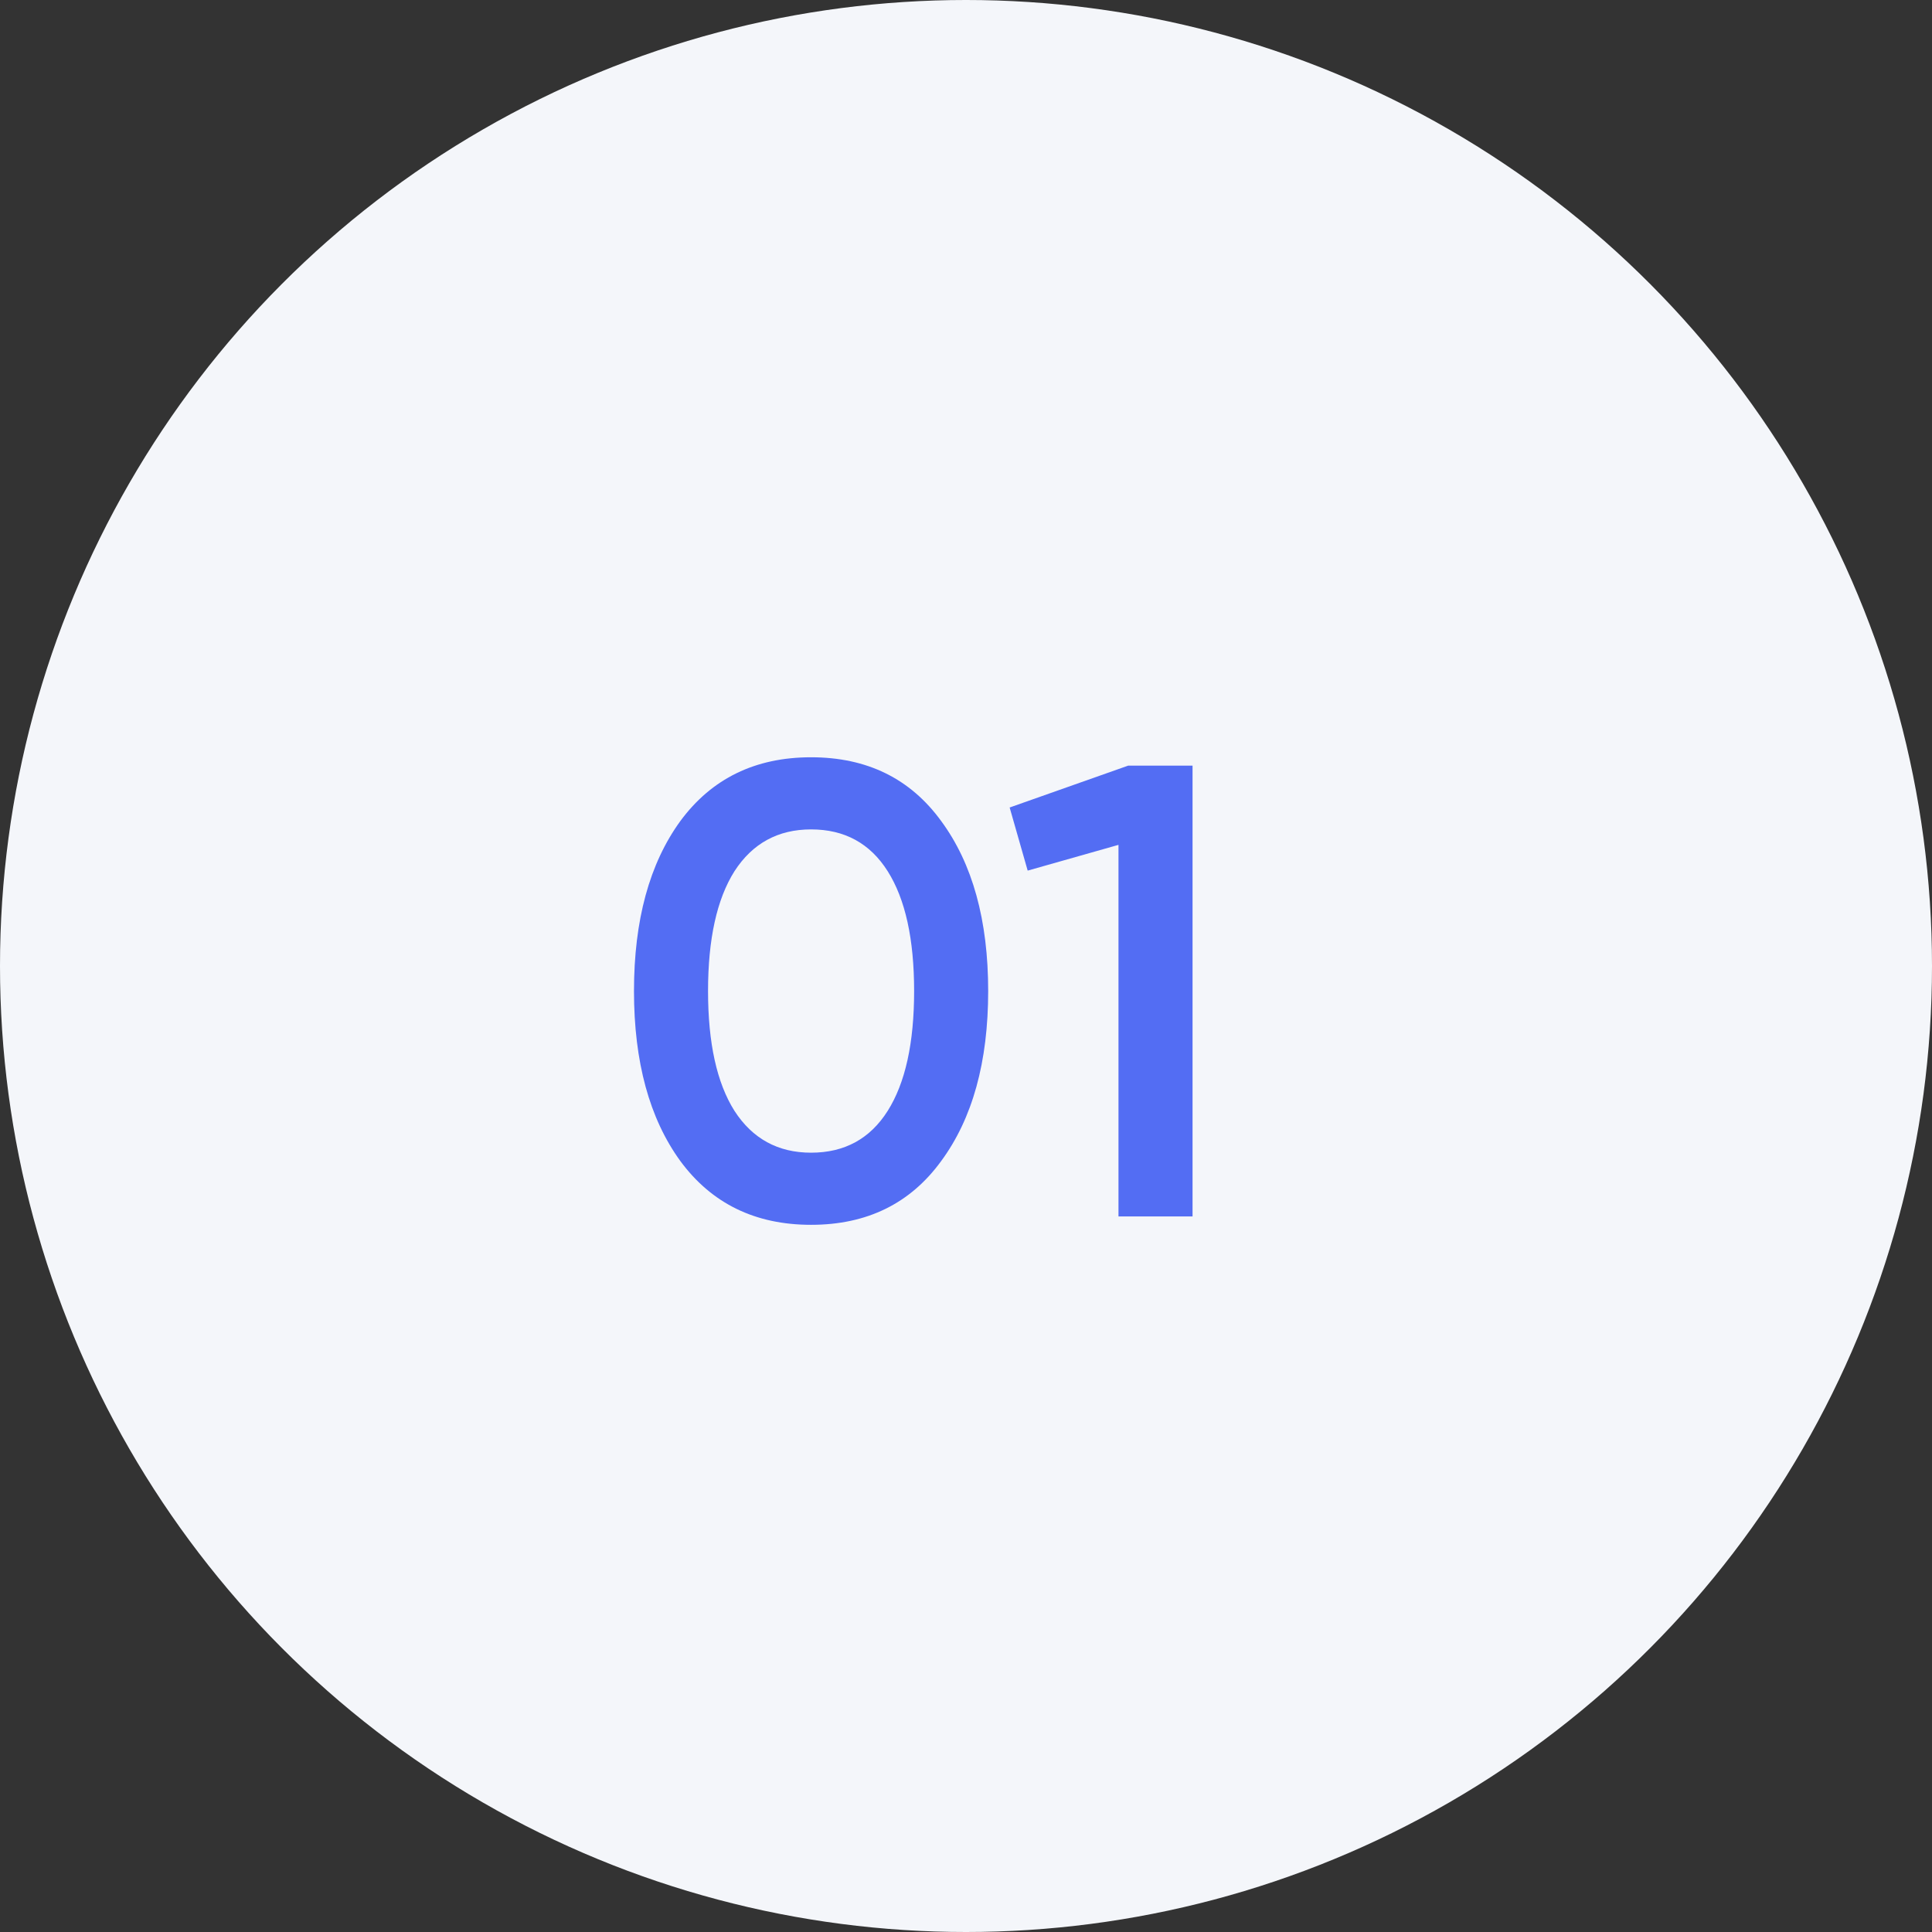
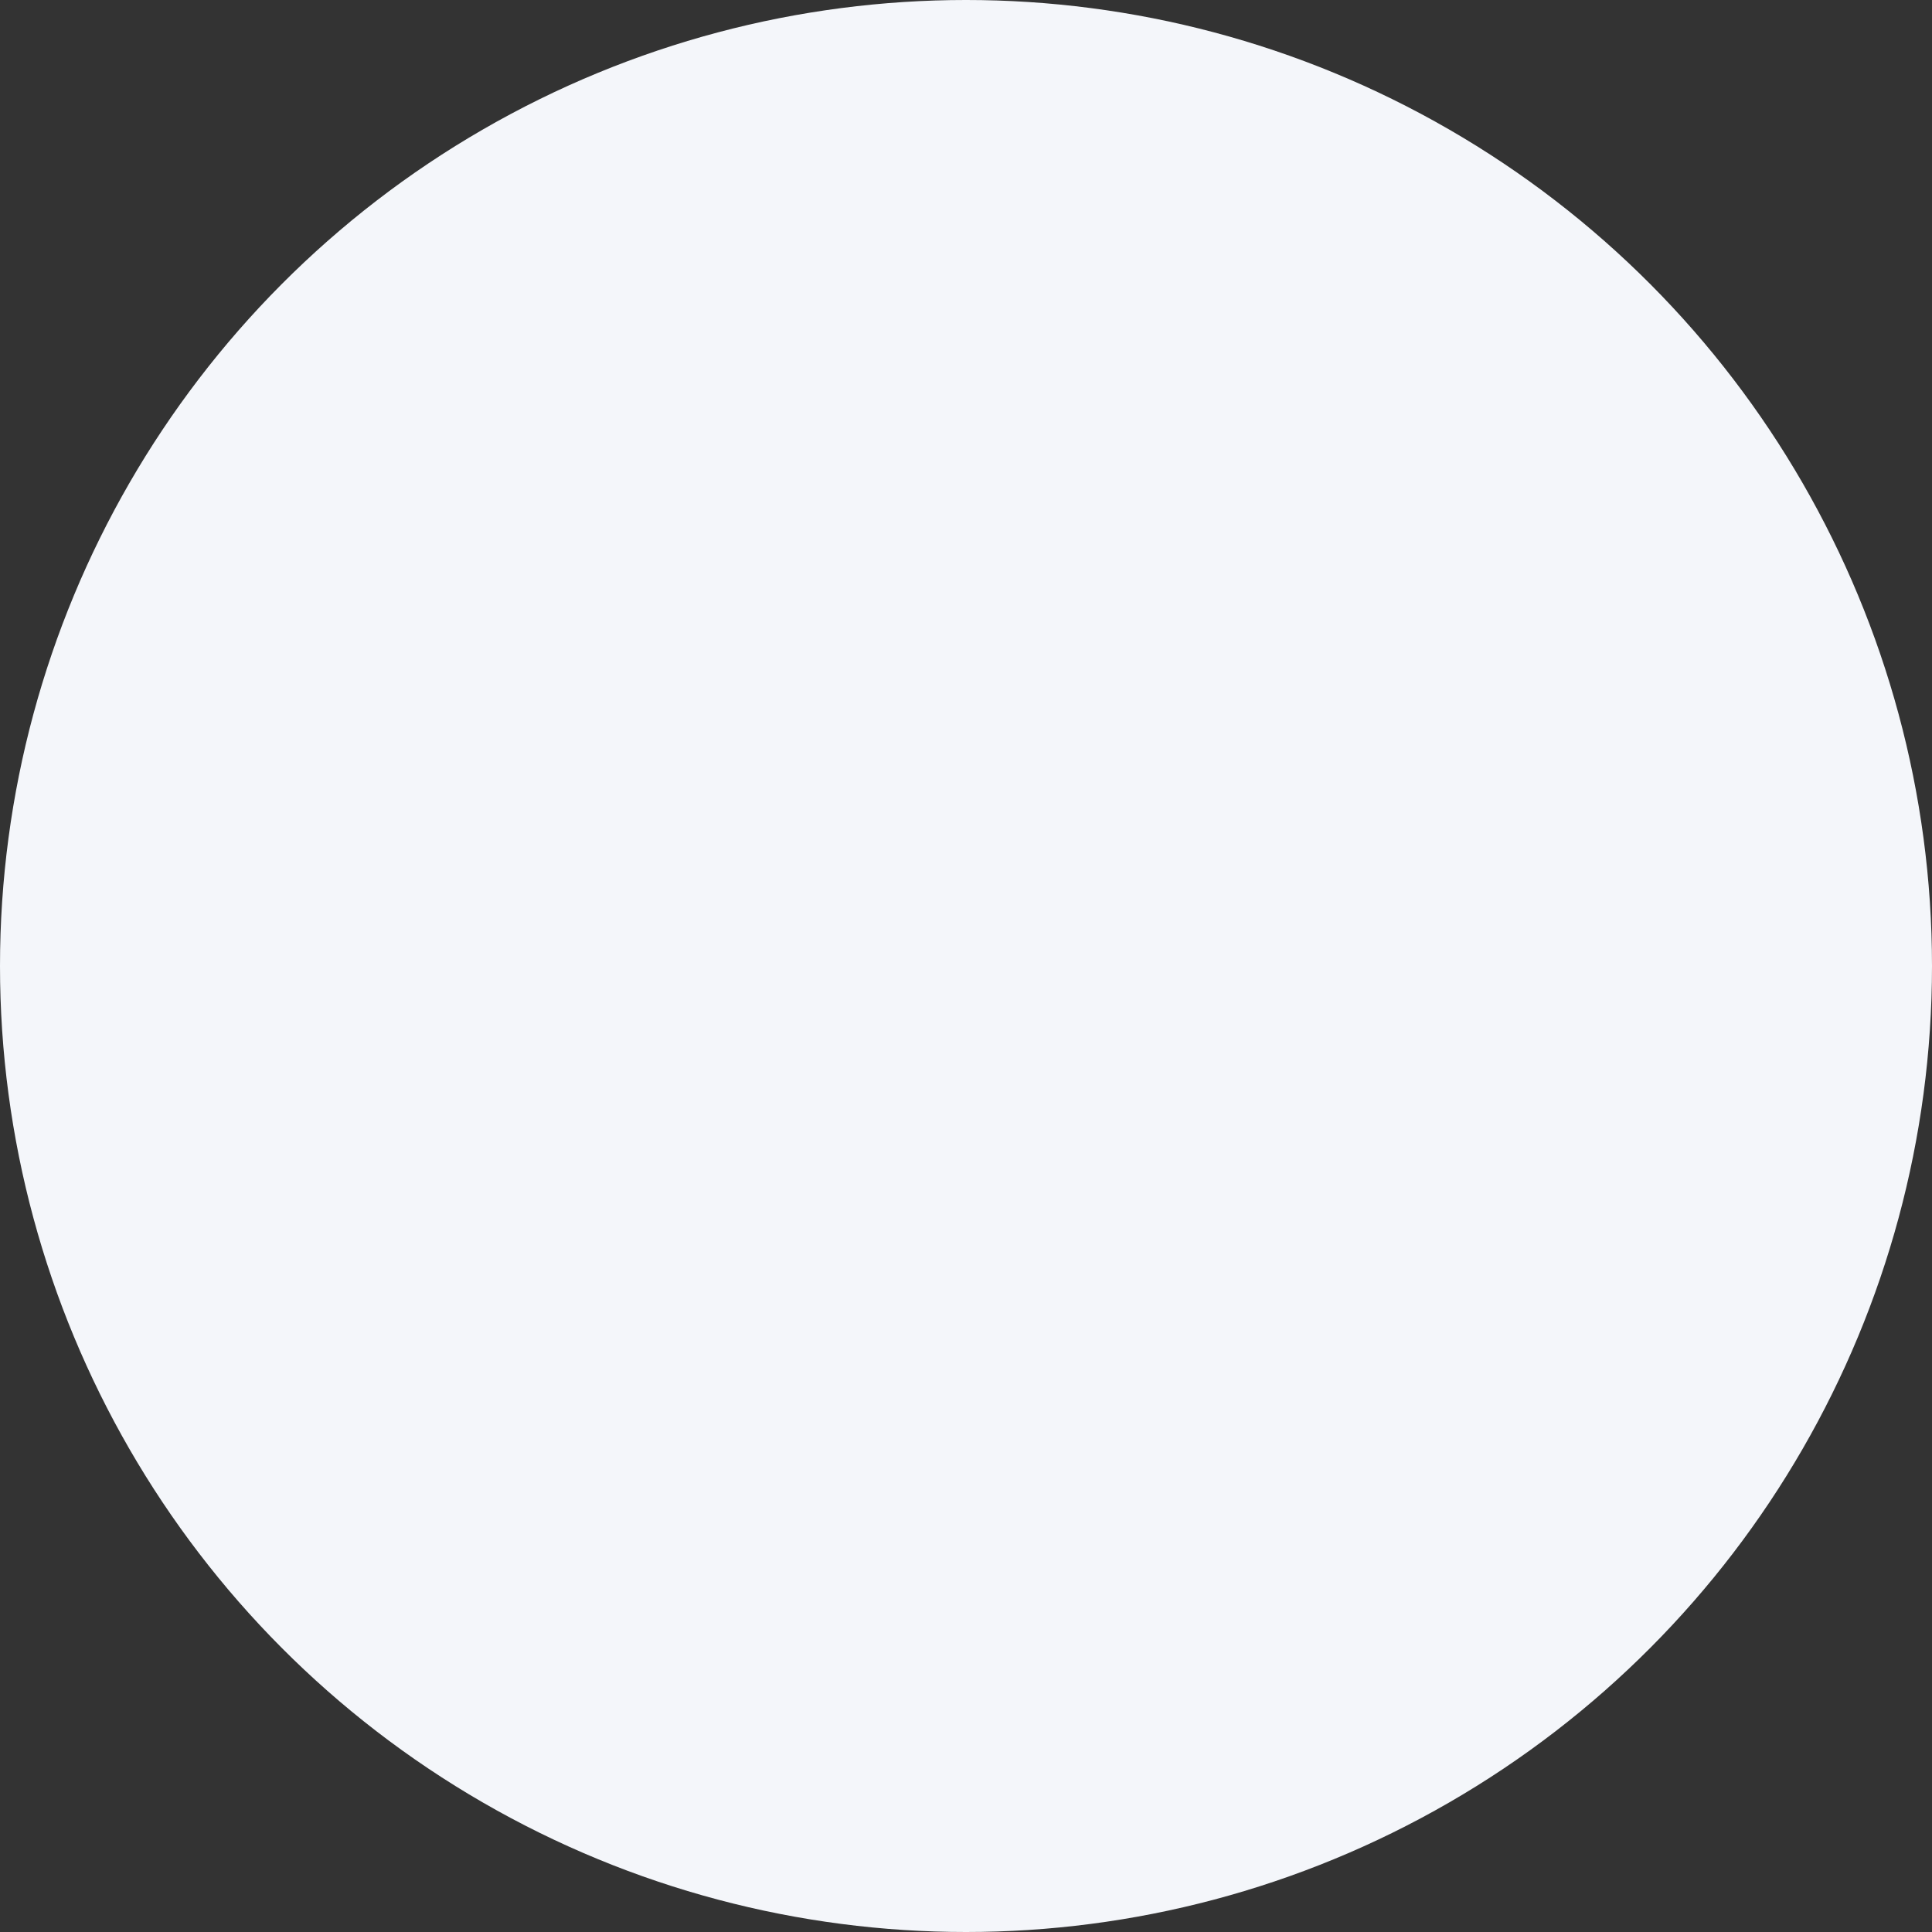
<svg xmlns="http://www.w3.org/2000/svg" width="54" height="54" viewBox="0 0 54 54" fill="none">
  <rect x="0" y="0" width="54" height="54" fill="#333333" stroke="none" />
  <circle cx="27" cy="27" r="27" fill="#F4F6FA" />
-   <path d="M26.306 32.452C25.442 33.64 24.23 34.234 22.67 34.234C21.11 34.234 19.892 33.64 19.016 32.452C18.152 31.264 17.72 29.68 17.72 27.7C17.72 25.72 18.152 24.136 19.016 22.948C19.892 21.76 21.11 21.166 22.67 21.166C24.23 21.166 25.442 21.76 26.306 22.948C27.182 24.136 27.62 25.72 27.62 27.7C27.62 29.68 27.182 31.264 26.306 32.452ZM22.67 32.218C23.606 32.218 24.32 31.828 24.812 31.048C25.304 30.268 25.55 29.152 25.55 27.7C25.55 26.248 25.304 25.132 24.812 24.352C24.32 23.572 23.606 23.182 22.67 23.182C21.746 23.182 21.032 23.572 20.528 24.352C20.036 25.132 19.79 26.248 19.79 27.7C19.79 29.152 20.036 30.268 20.528 31.048C21.032 31.828 21.746 32.218 22.67 32.218ZM31.532 21.4H33.332V34H31.262V23.614L28.724 24.334L28.22 22.57L31.532 21.4Z" fill="#536DF3" />
</svg>